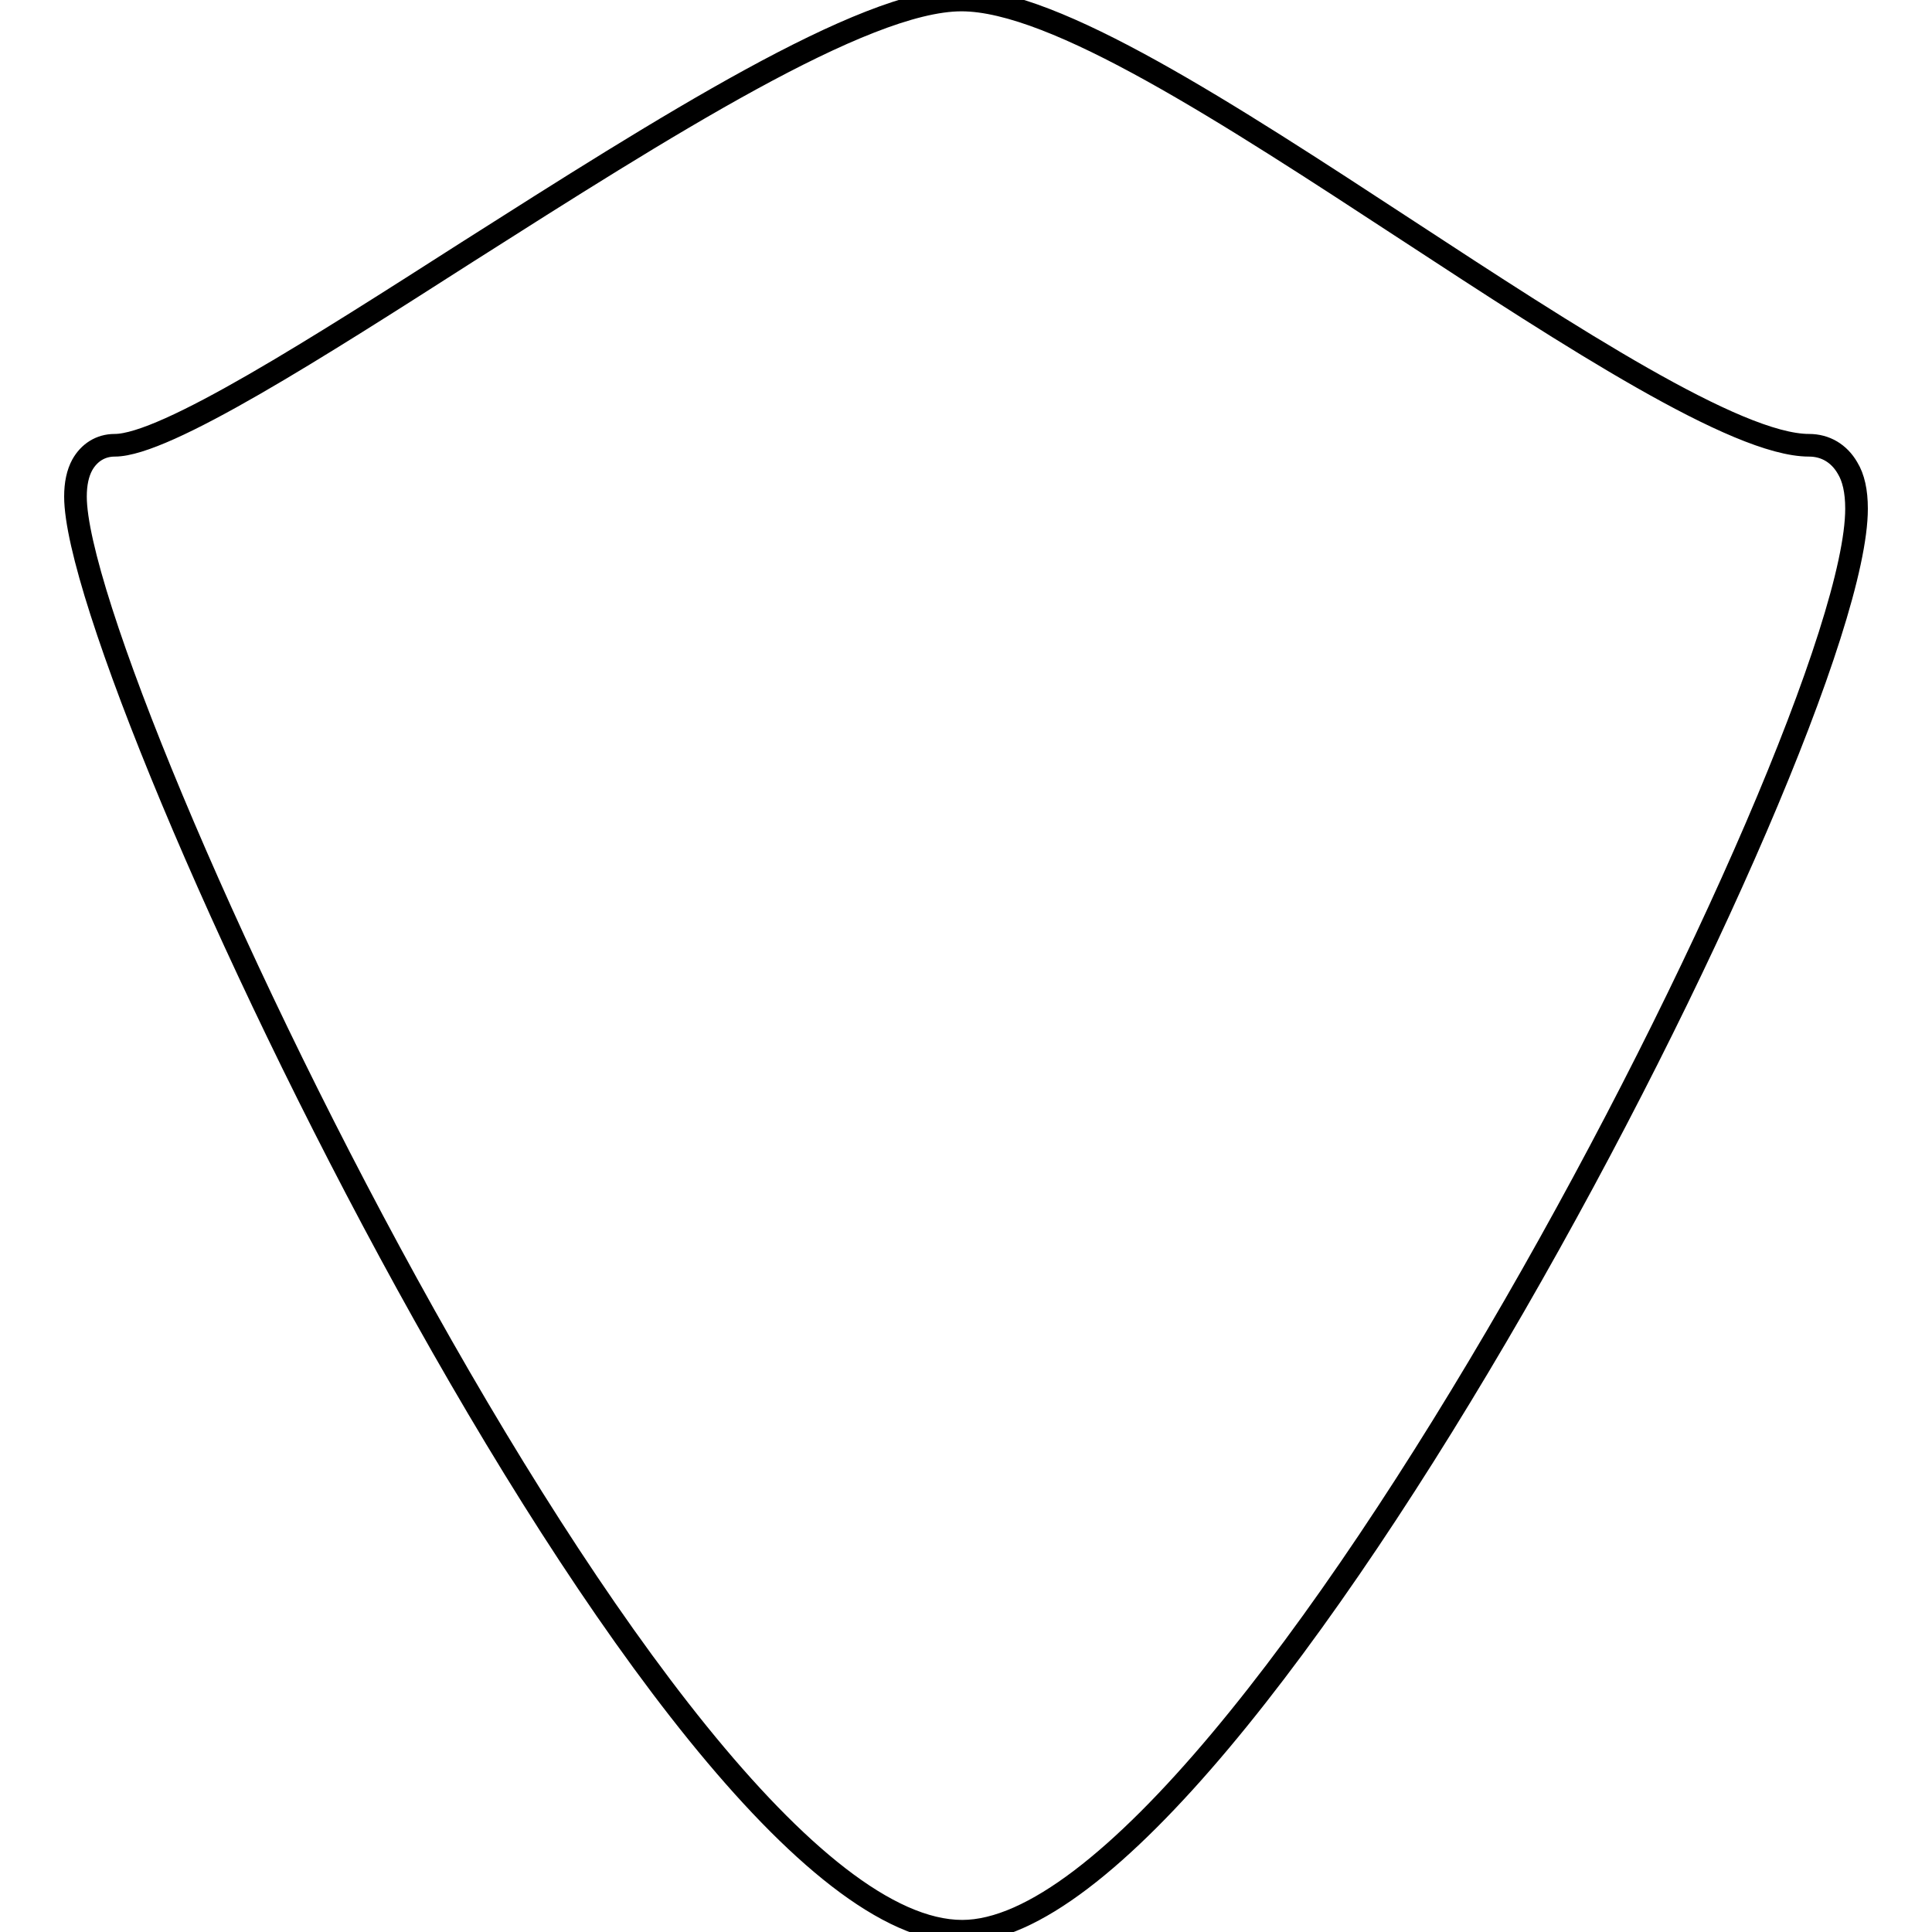
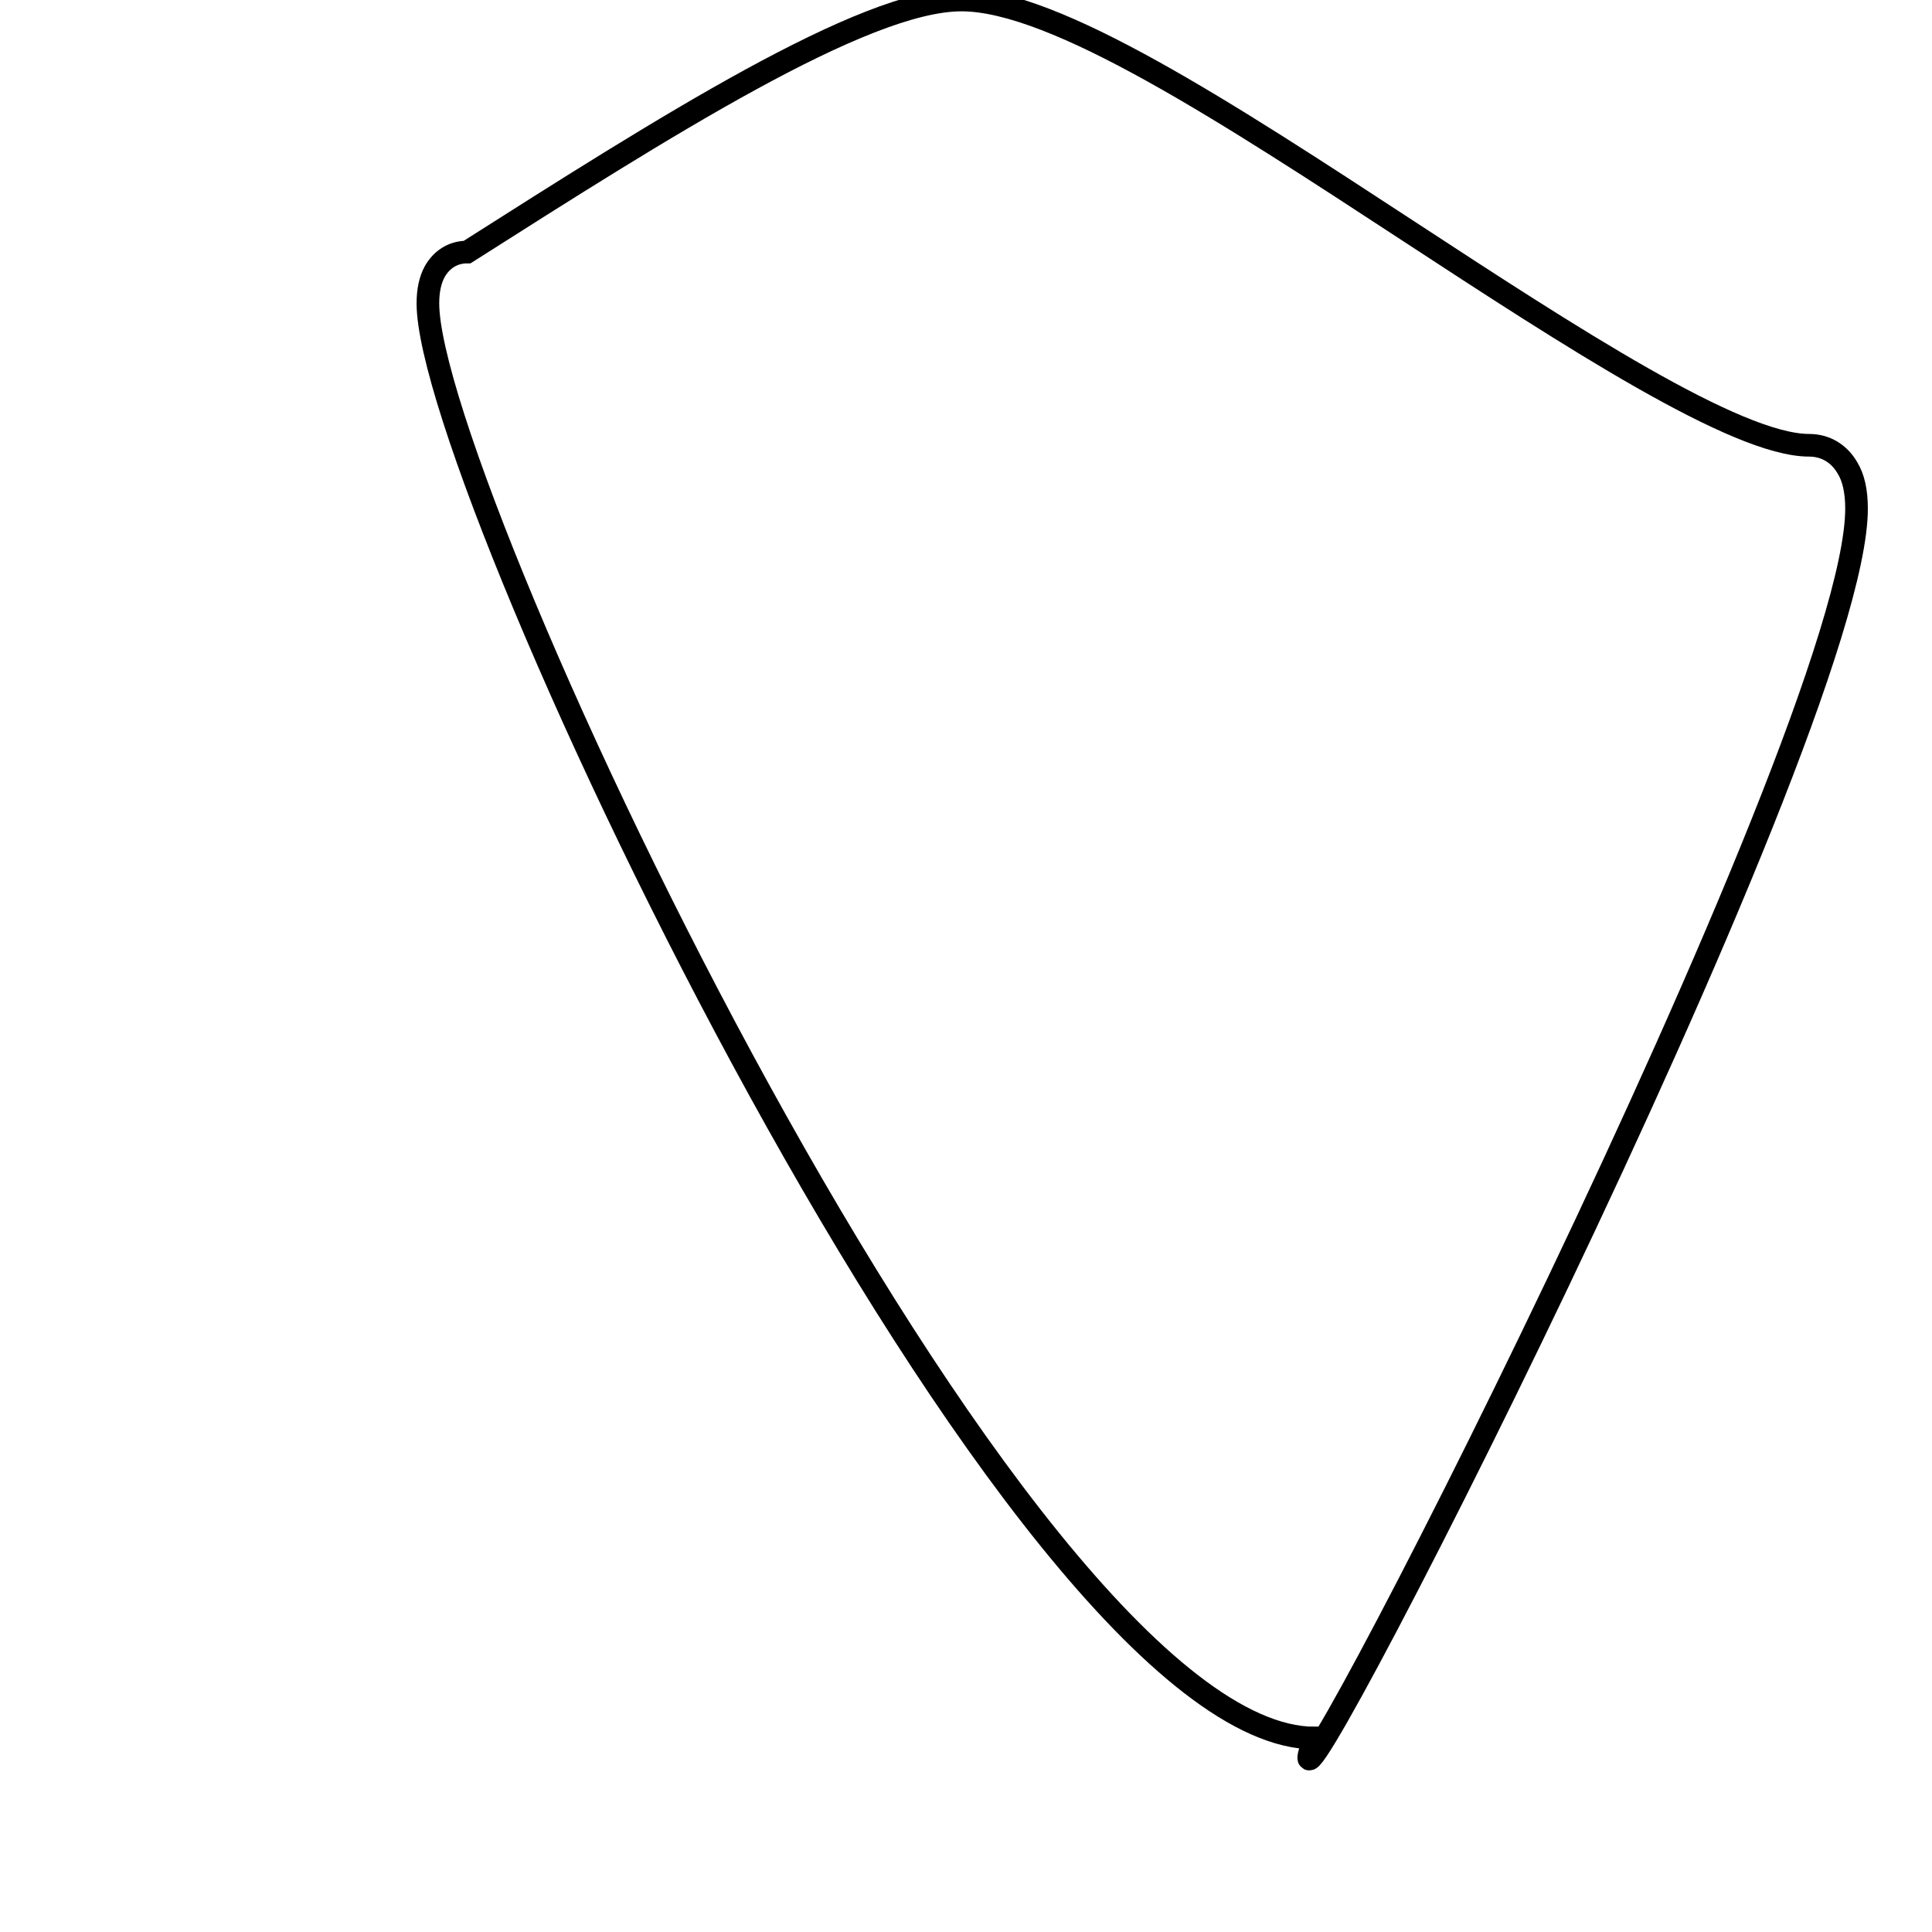
<svg xmlns="http://www.w3.org/2000/svg" version="1.1" x="0px" y="0px" viewBox="0 0 256 256" enable-background="new 0 0 256 256" xml:space="preserve">
  <g>
    <g>
      <g>
        <g>
-           <path stroke-width="3" fill-opacity="0" stroke="#000000" d="M244.8,62c-1.1-1.9-2.9-3-5.1-3c-9.6,0-31.7-14.4-53.1-28.4c-24-15.7-46.8-30.6-59.2-30.6c-13,0-39.7,17-65.5,33.4C42.2,46,21.9,59,15.2,59c-1.9,0-3.4,1-4.3,2.6c-0.6,1.1-0.9,2.5-0.9,4.2c0,24.7,78,190.1,117.5,190.1C164.6,255.9,246,97.7,246,67.4C246,65.1,245.6,63.3,244.8,62z" />
+           <path stroke-width="3" fill-opacity="0" stroke="#000000" d="M244.8,62c-1.1-1.9-2.9-3-5.1-3c-9.6,0-31.7-14.4-53.1-28.4c-24-15.7-46.8-30.6-59.2-30.6c-13,0-39.7,17-65.5,33.4c-1.9,0-3.4,1-4.3,2.6c-0.6,1.1-0.9,2.5-0.9,4.2c0,24.7,78,190.1,117.5,190.1C164.6,255.9,246,97.7,246,67.4C246,65.1,245.6,63.3,244.8,62z" />
        </g>
      </g>
      <g />
      <g />
      <g />
      <g />
      <g />
      <g />
      <g />
      <g />
      <g />
      <g />
      <g />
      <g />
      <g />
      <g />
      <g />
    </g>
  </g>
</svg>